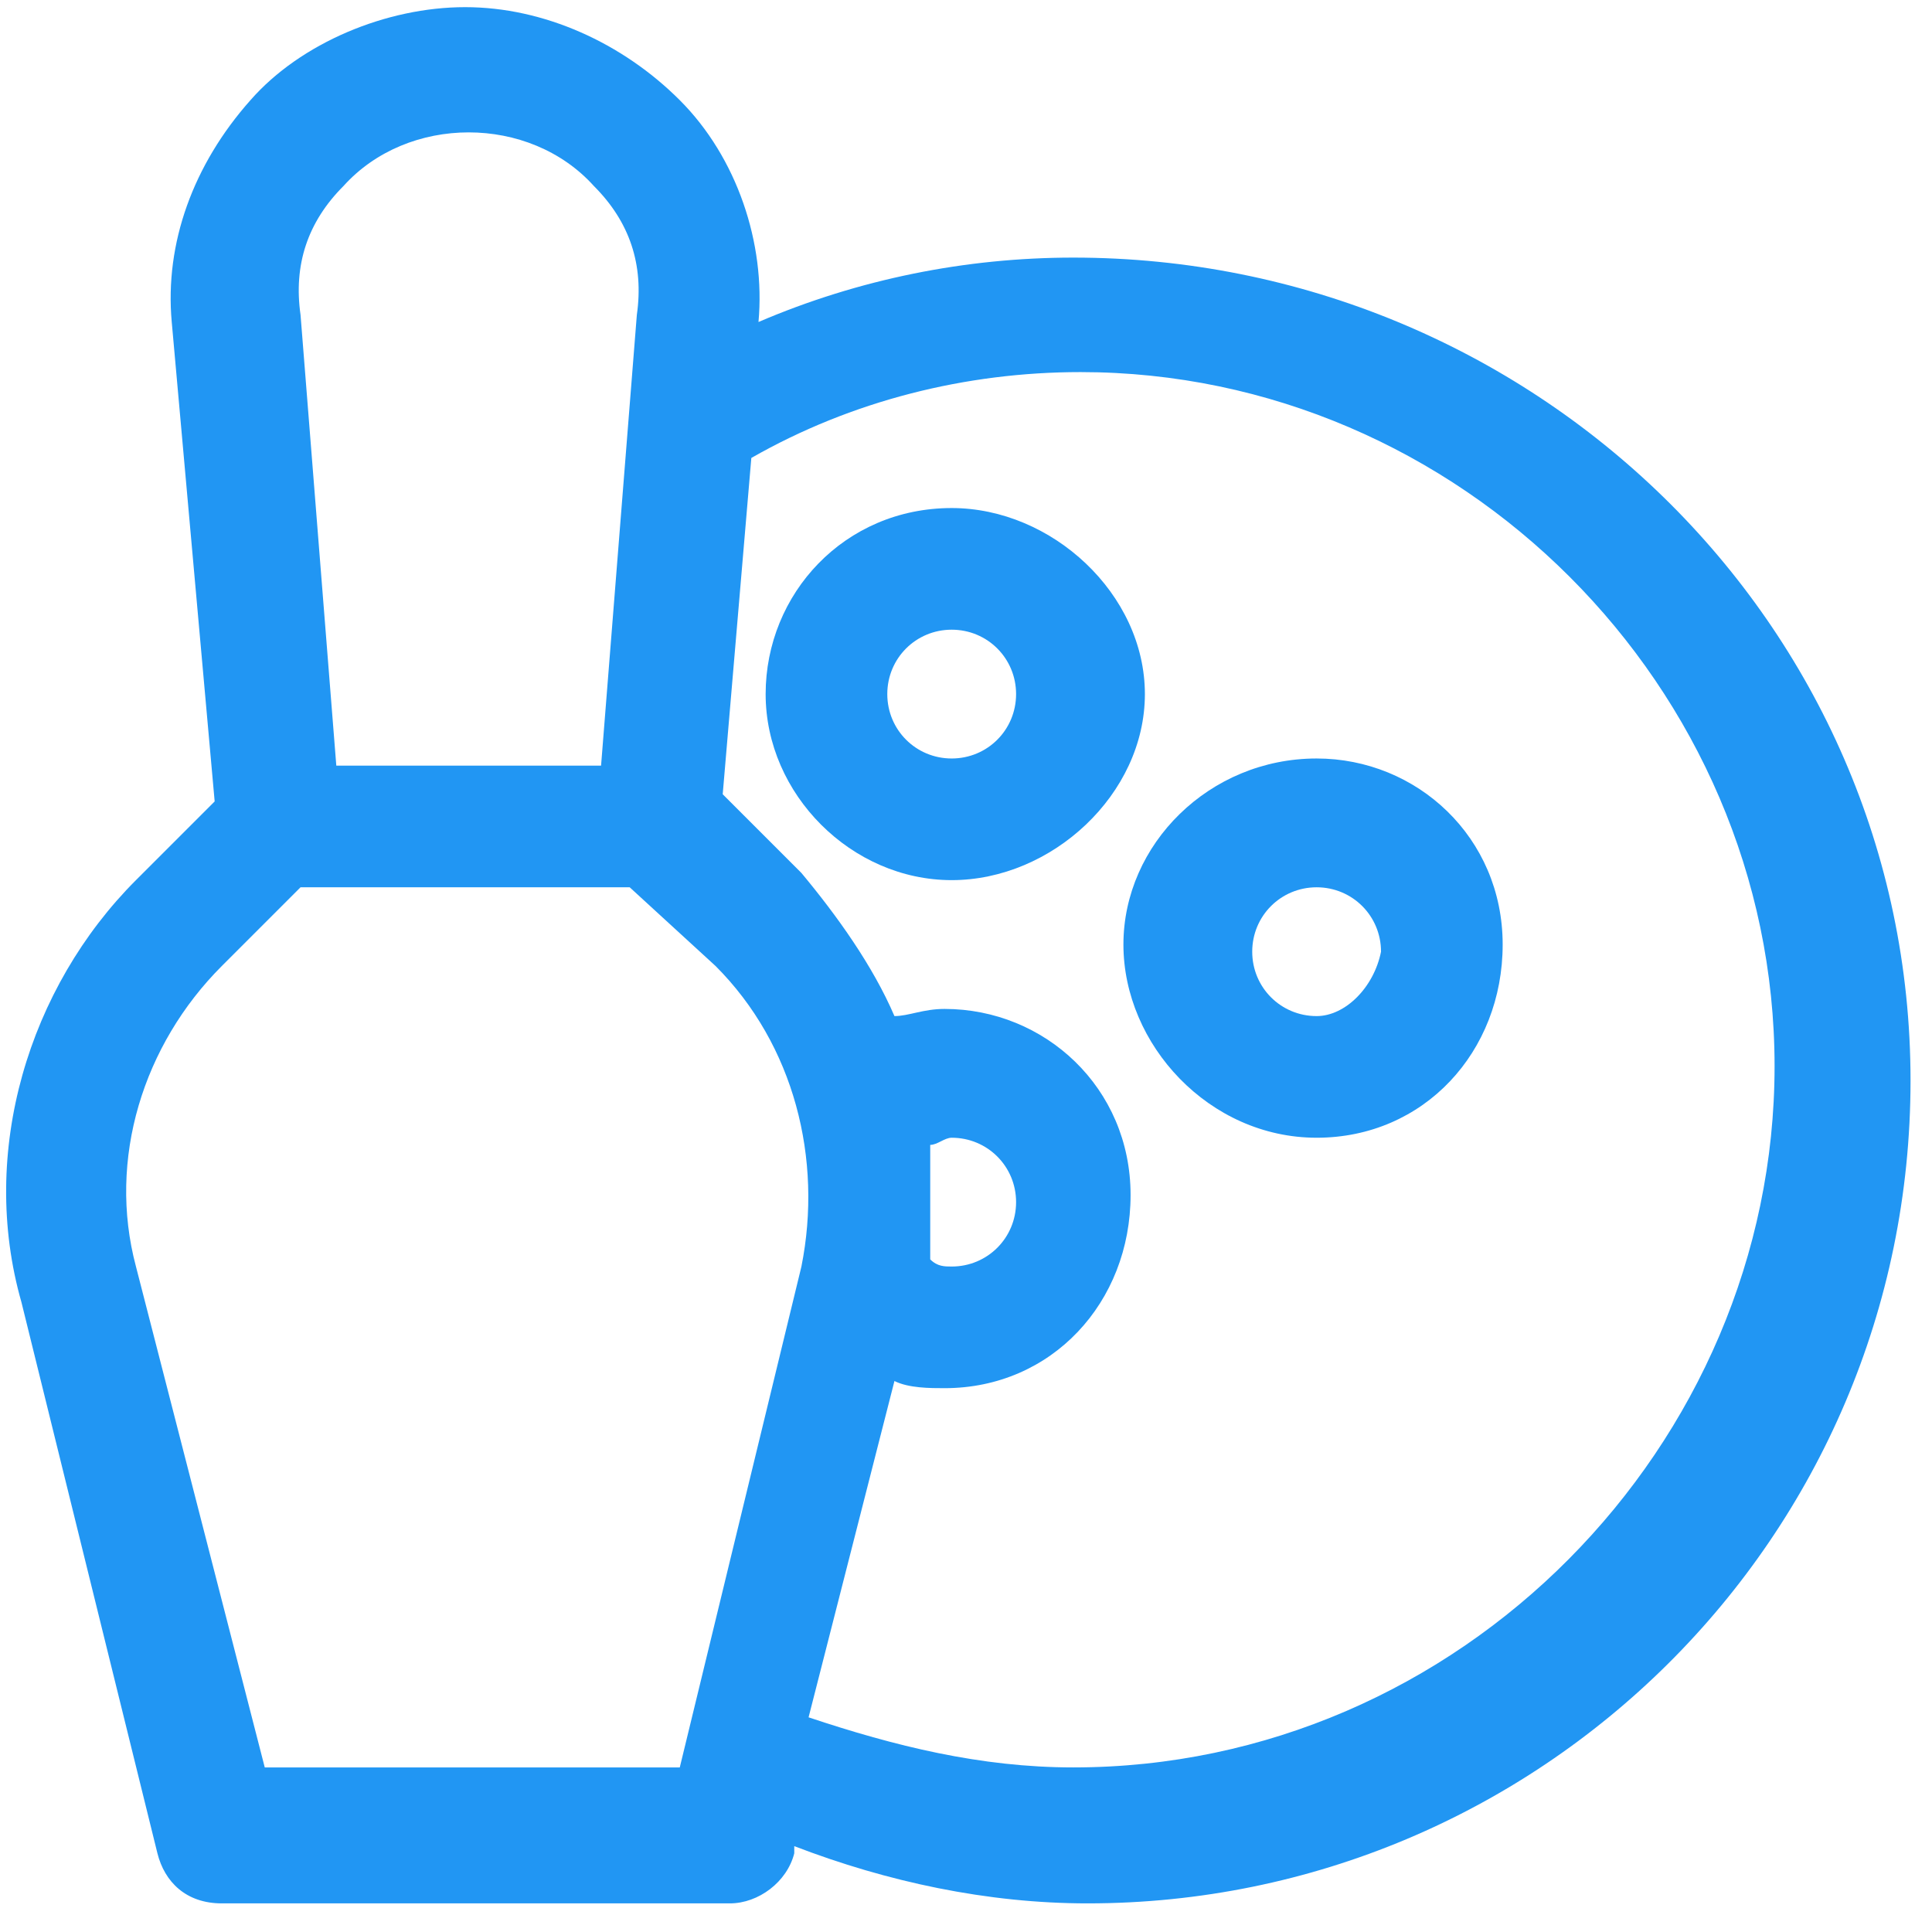
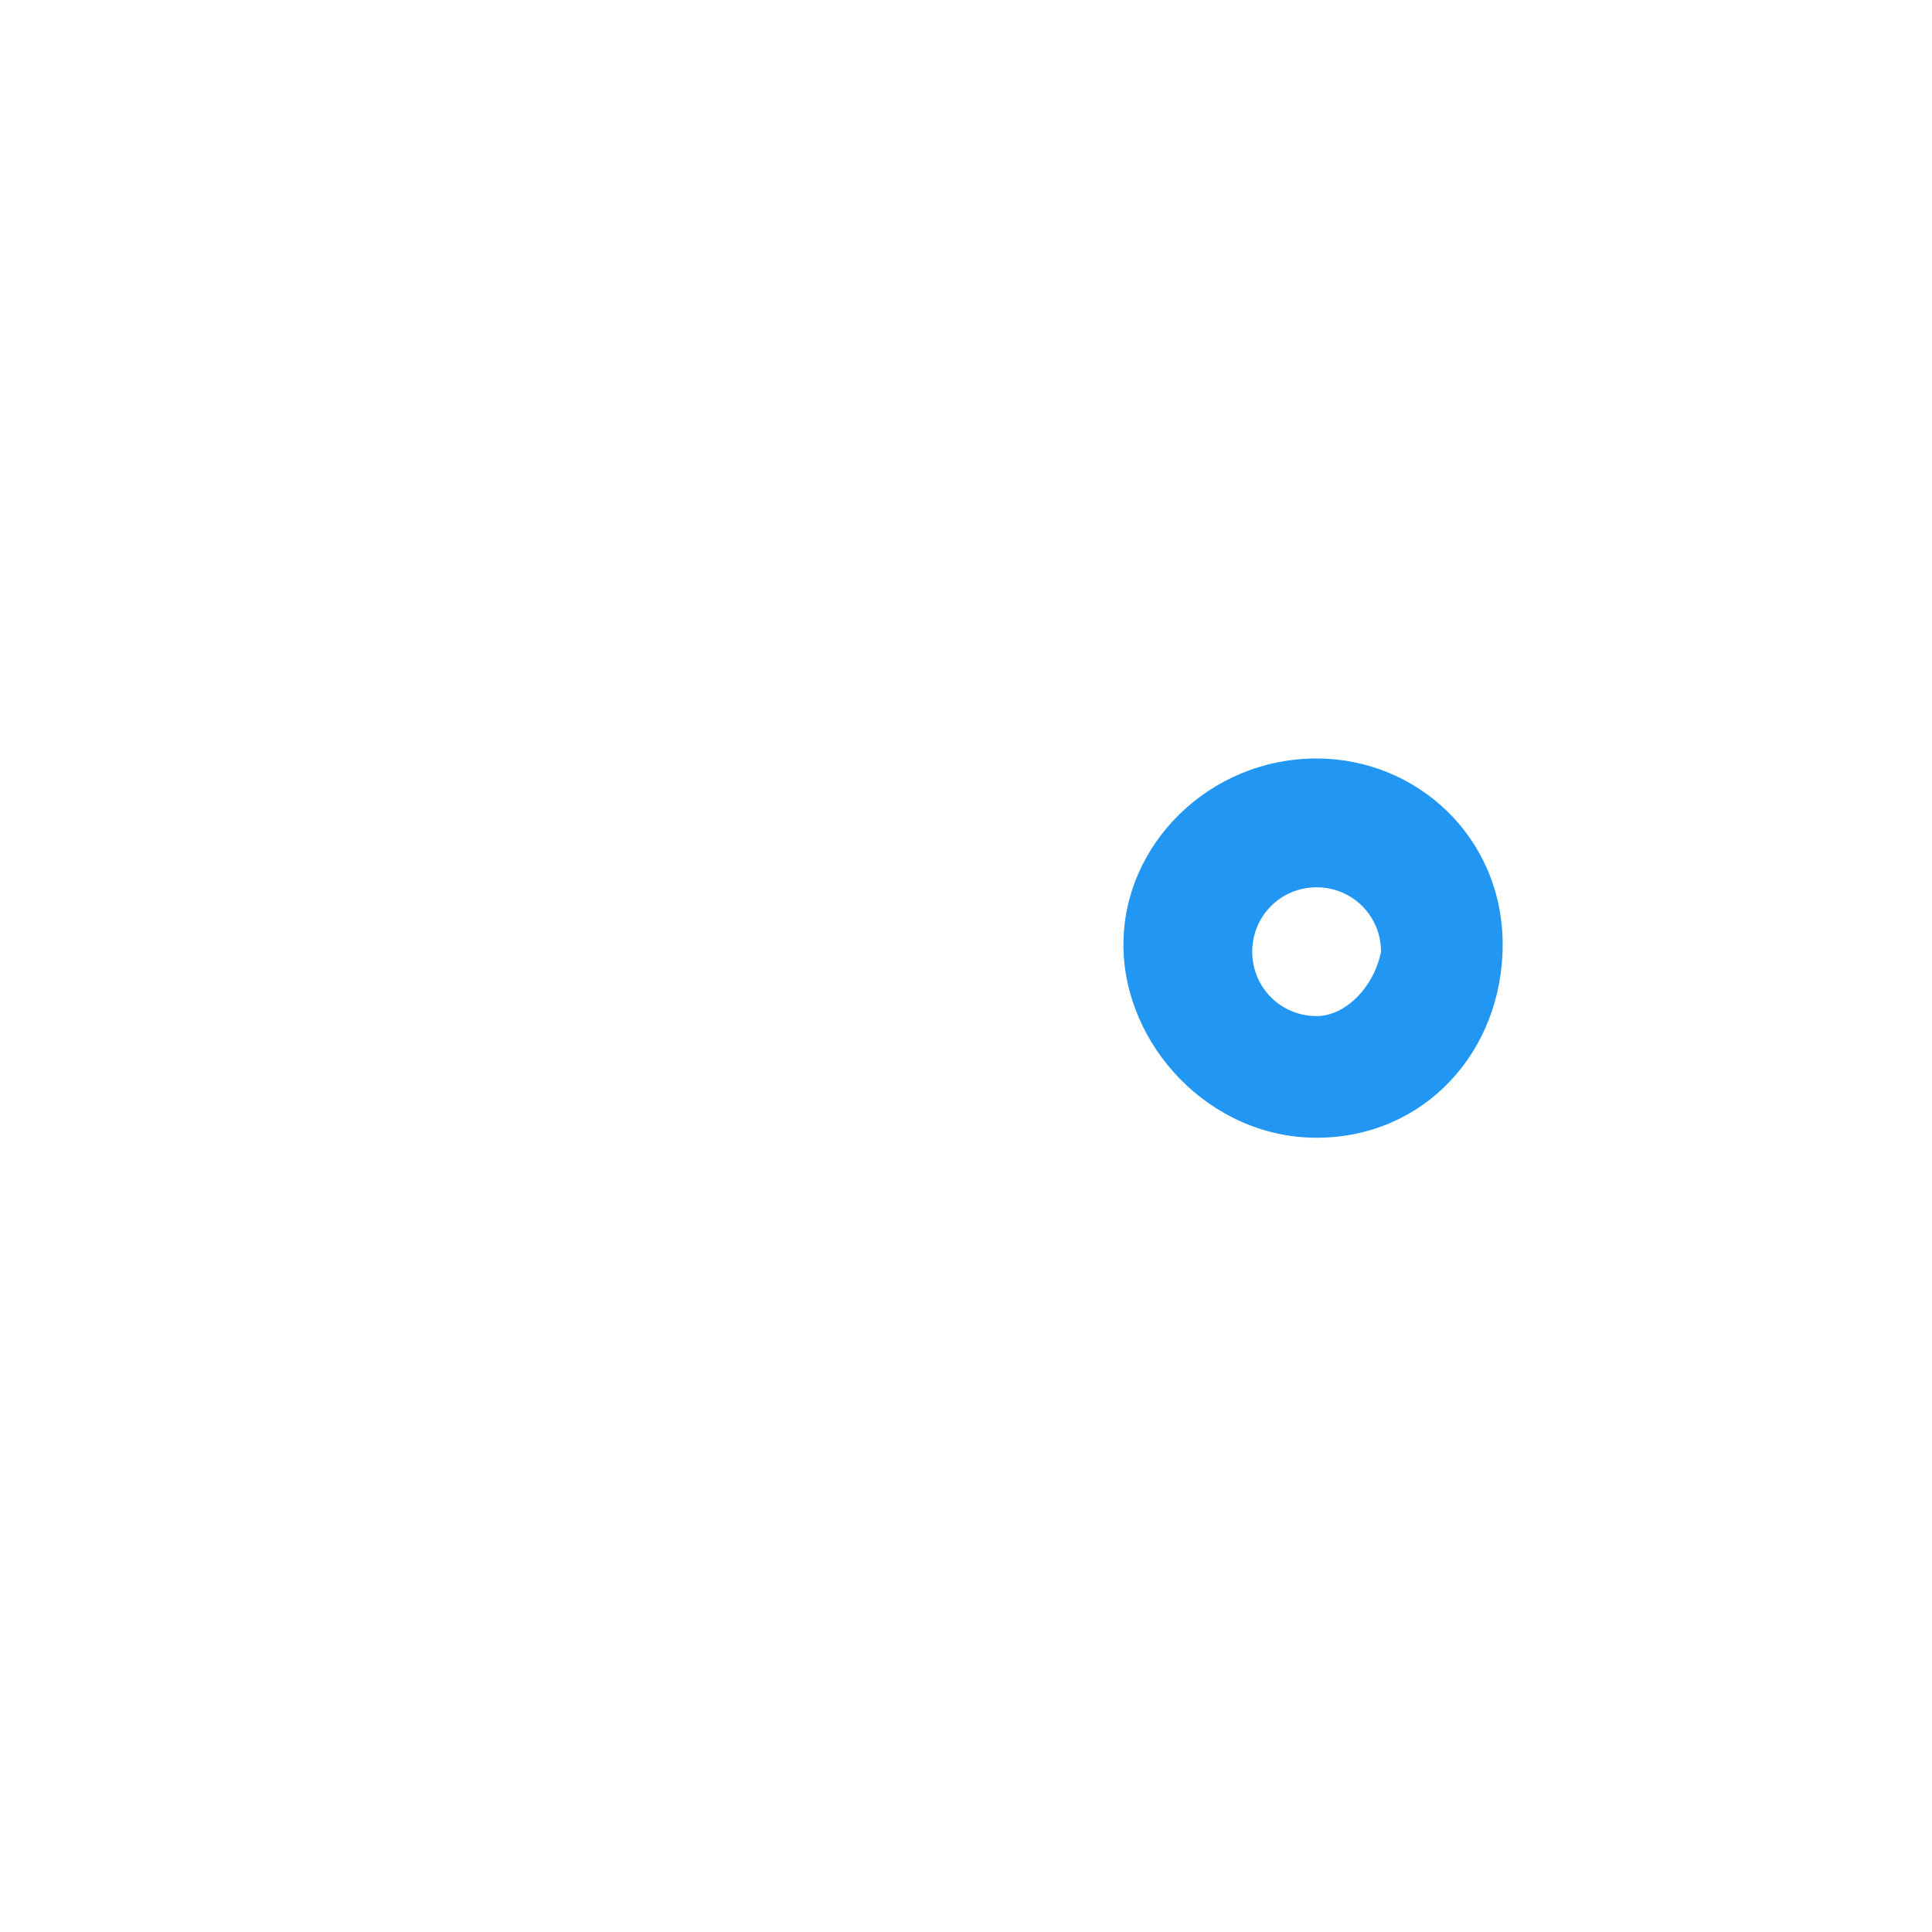
<svg xmlns="http://www.w3.org/2000/svg" version="1.1" id="Layer_1" x="0px" y="0px" viewBox="0 0 27 27" style="enable-background:new 0 0 27 27;" xml:space="preserve">
  <style type="text/css">
	.st0{fill:#2196F3;}
</style>
  <path class="st0" d="M18.4,10.6c-1.5,0-2.7,1.2-2.7,2.6s1.2,2.7,2.7,2.7c1.5,0,2.6-1.2,2.6-2.7S19.8,10.6,18.4,10.6z M18.4,14.2  c-0.5,0-0.9-0.4-0.9-0.9c0-0.5,0.4-0.9,0.9-0.9s0.9,0.4,0.9,0.9C19.2,13.8,18.8,14.2,18.4,14.2z" />
-   <path class="st0" d="M13.3,7.1c-1.5,0-2.6,1.2-2.6,2.6s1.2,2.6,2.6,2.6s2.7-1.2,2.7-2.6S14.7,7.1,13.3,7.1z M13.3,10.6  c-0.5,0-0.9-0.4-0.9-0.9s0.4-0.9,0.9-0.9c0.5,0,0.9,0.4,0.9,0.9S13.8,10.6,13.3,10.6z" />
-   <path class="st0" d="M15,3.6c-1.5,0-3,0.3-4.4,0.9c0.1-1.1-0.3-2.3-1.1-3.1c-0.8-0.8-1.9-1.3-3-1.3s-2.3,0.5-3,1.3  c-0.8,0.9-1.2,2-1.1,3.1L3,11.2l-1.1,1.1c-1.5,1.5-2.2,3.8-1.6,5.9l1.9,7.7c0.1,0.4,0.4,0.7,0.9,0.7h7.1c0.4,0,0.8-0.3,0.9-0.7  l0-0.1c1.3,0.5,2.7,0.8,4.1,0.8c6.3,0,11.5-5.1,11.5-11.5S21.4,3.6,15,3.6L15,3.6z M4.8,2.6c0.9-1,2.6-1,3.5,0  c0.5,0.5,0.7,1.1,0.6,1.8l-0.5,6.3H4.7L4.2,4.4C4.1,3.7,4.3,3.1,4.8,2.6L4.8,2.6z M3.7,24.7l-1.8-7c-0.4-1.5,0.1-3.1,1.2-4.2  l1.1-1.1h4.6l1.2,1.1c1.1,1.1,1.5,2.7,1.2,4.2l-1.7,7H3.7z M13,16c0.1,0,0.2-0.1,0.3-0.1c0.5,0,0.9,0.4,0.9,0.9  c0,0.5-0.4,0.9-0.9,0.9c-0.1,0-0.2,0-0.3-0.1C13,17.1,13,16.5,13,16z M15,24.7c-1.3,0-2.5-0.3-3.7-0.7l1.2-4.7  c0.2,0.1,0.5,0.1,0.7,0.1c1.5,0,2.6-1.2,2.6-2.7c0-1.5-1.2-2.6-2.6-2.6c-0.3,0-0.5,0.1-0.7,0.1c-0.3-0.7-0.8-1.4-1.3-2l-1.1-1.1  l0.4-4.7c1.4-0.8,3-1.2,4.6-1.2c5.3,0,9.7,4.4,9.7,9.7S20.4,24.7,15,24.7L15,24.7z" />
</svg>